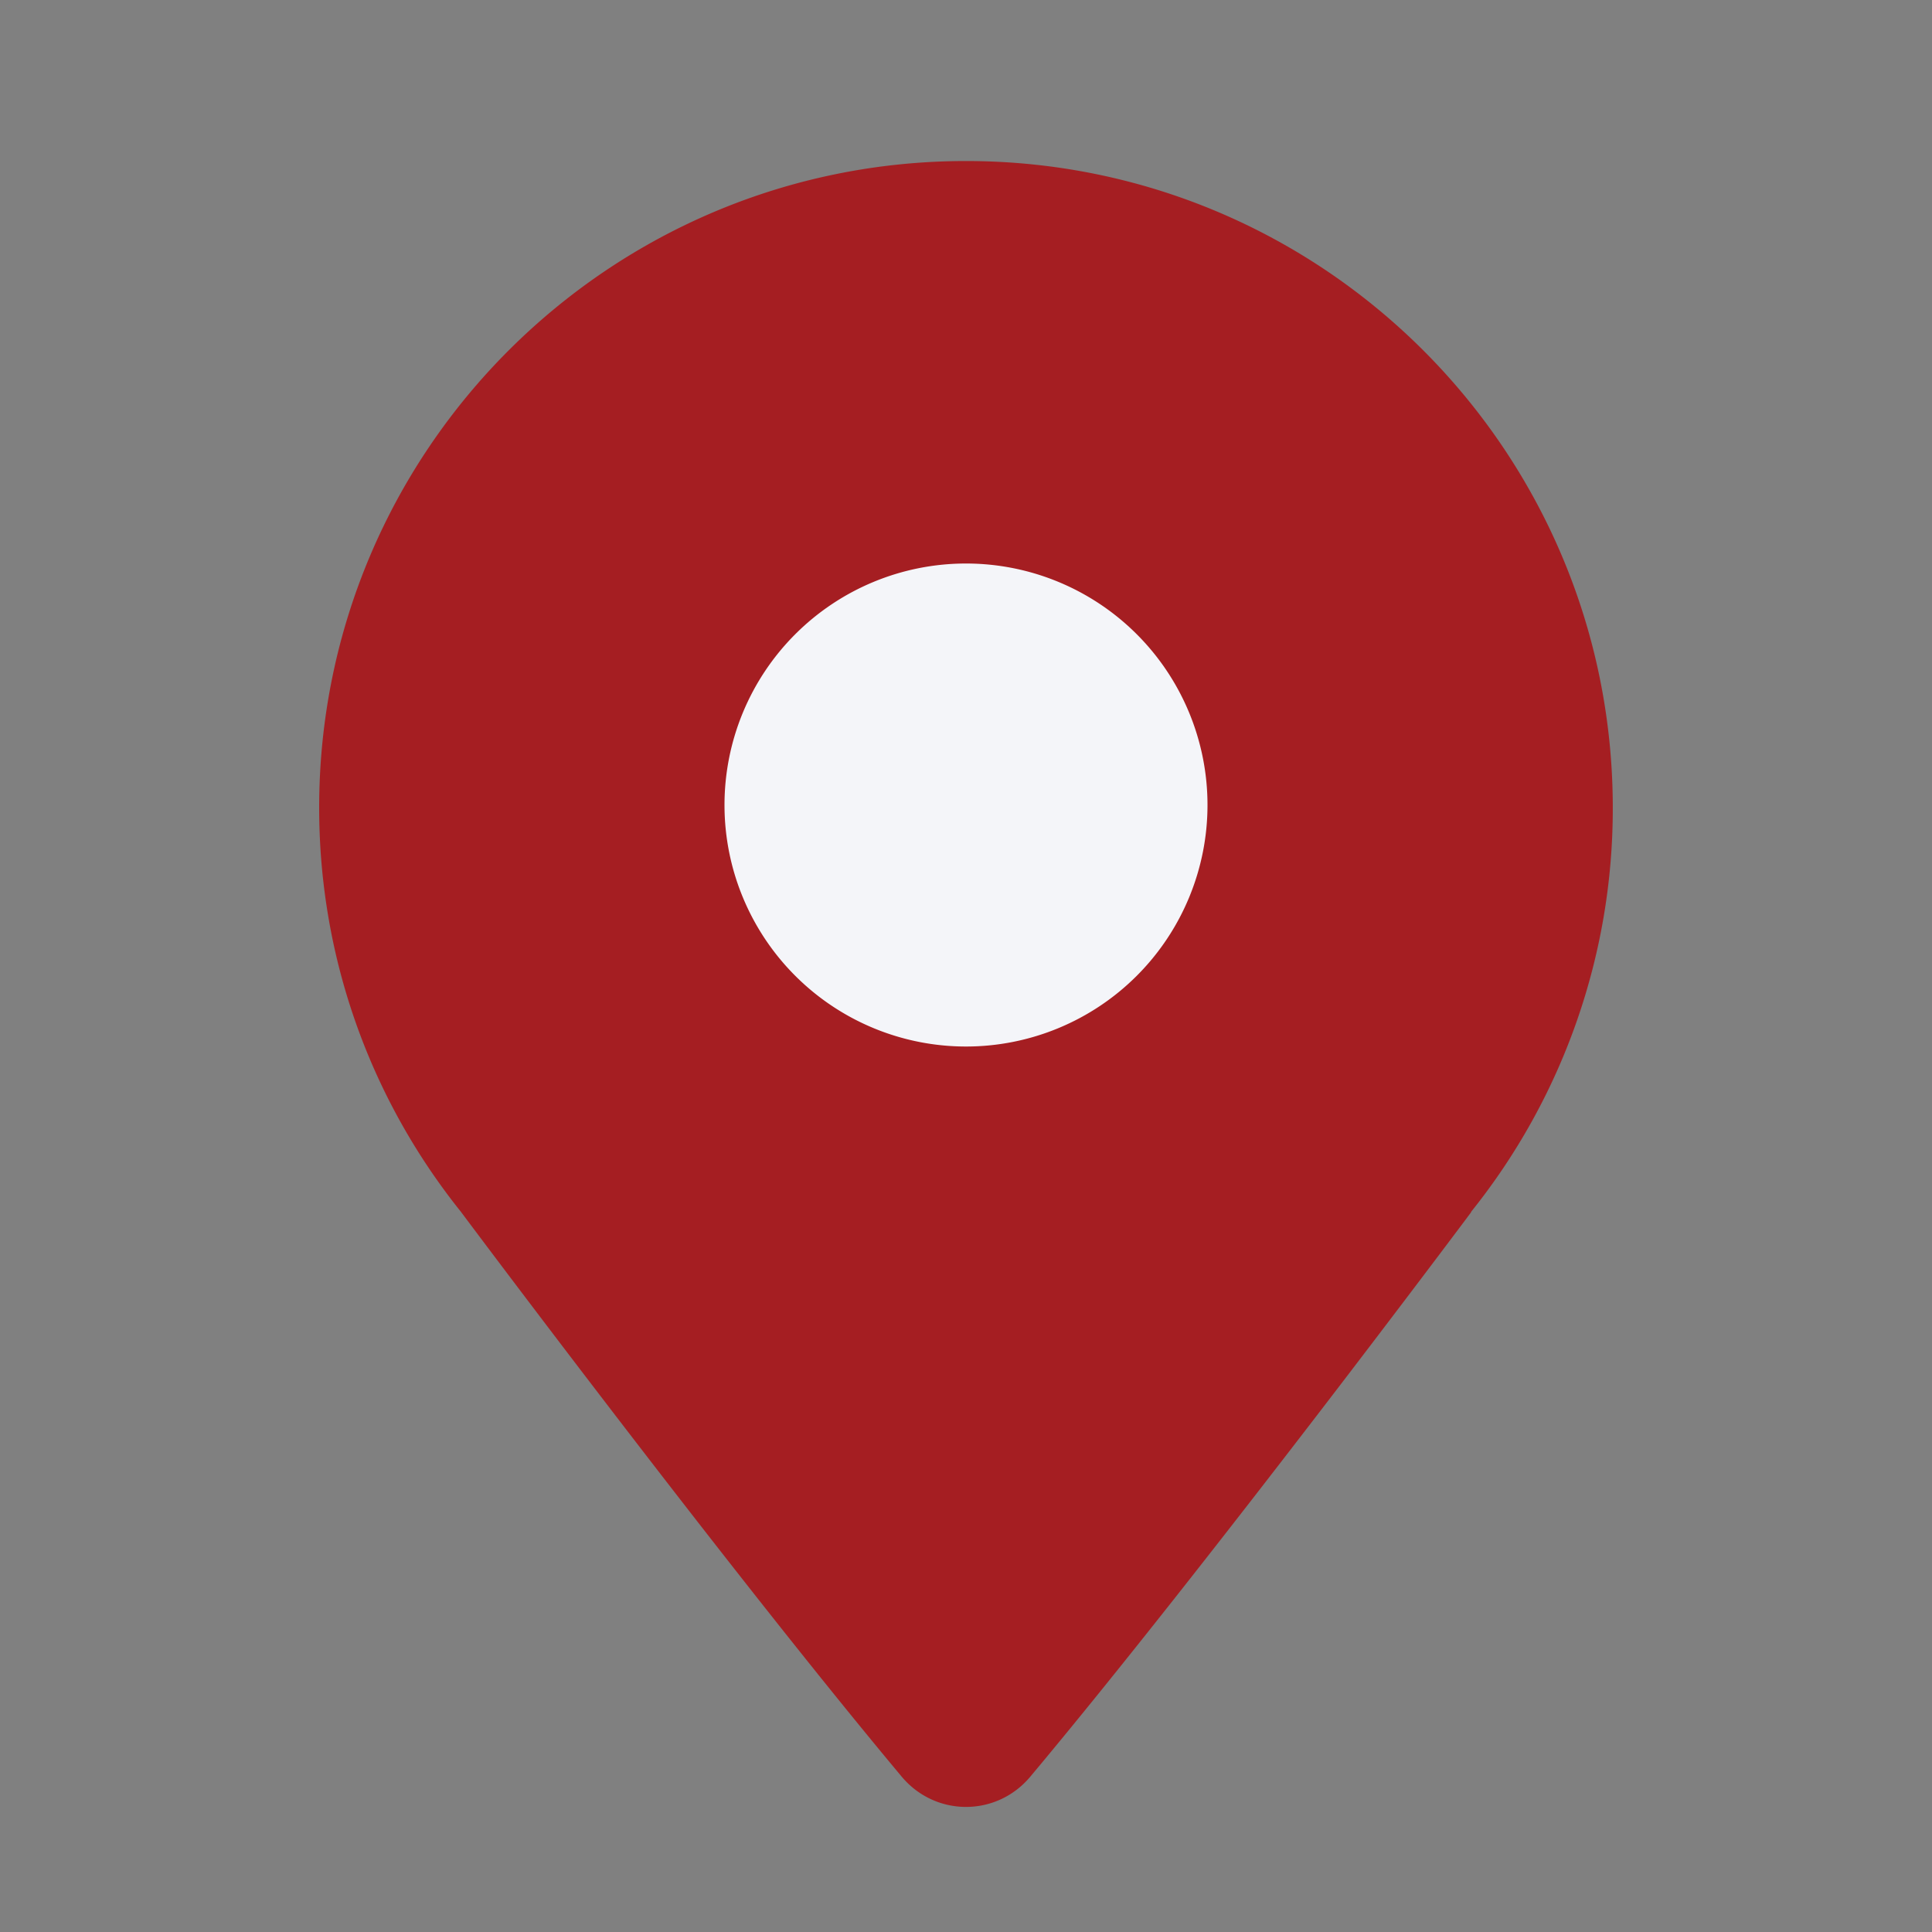
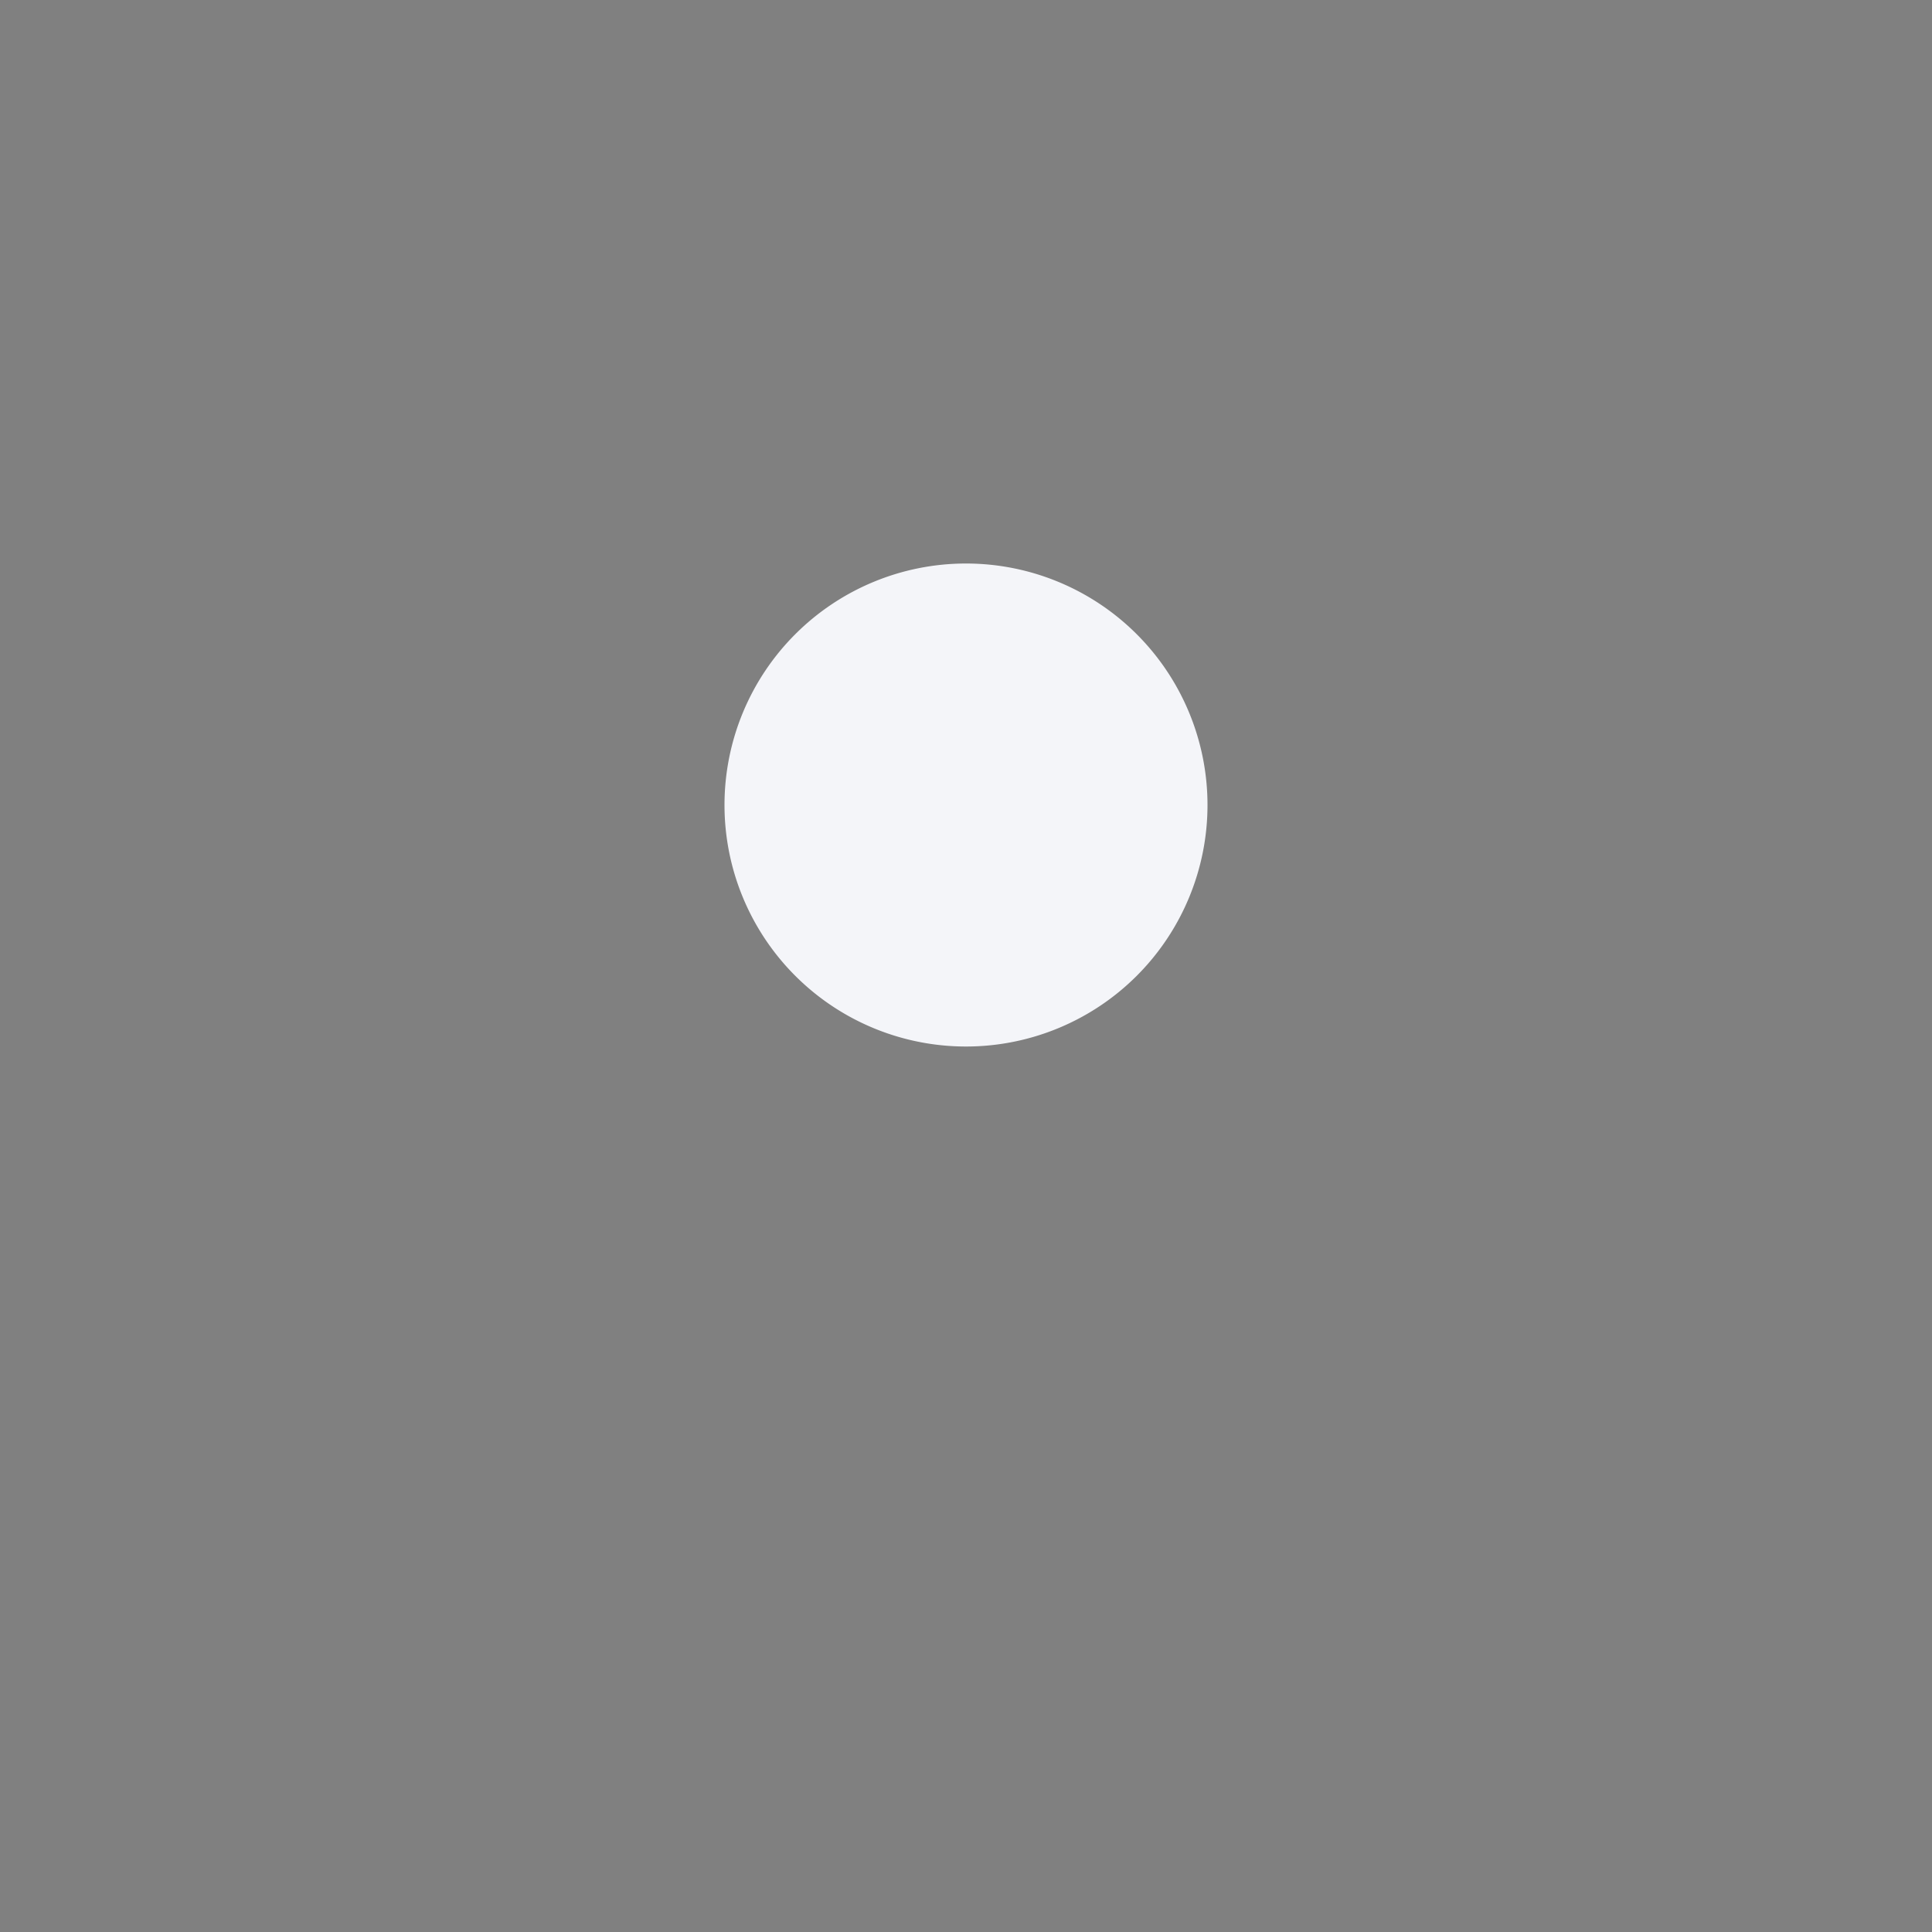
<svg xmlns="http://www.w3.org/2000/svg" width="40" height="40" fill="none">
  <rect width="100%" height="100%" fill="#808080" stroke="none" />
-   <path d="M30.454 25.094a13.335 13.335 0 002.937-8.37c0-7.395-5.995-13.39-13.391-13.39S6.608 9.328 6.608 16.723c0 3.167 1.1 6.078 2.938 8.37l.01.014s5.452 7.298 9.112 11.676c.7.836 1.964.837 2.664 0 3.674-4.389 9.13-11.69 9.13-11.69h-.008z" fill="#A51E22" />
  <path fill-rule="evenodd" clip-rule="evenodd" d="M20 21.667a5 5 0 100-10 5 5 0 000 10z" fill="#F4F5F9" />
</svg>